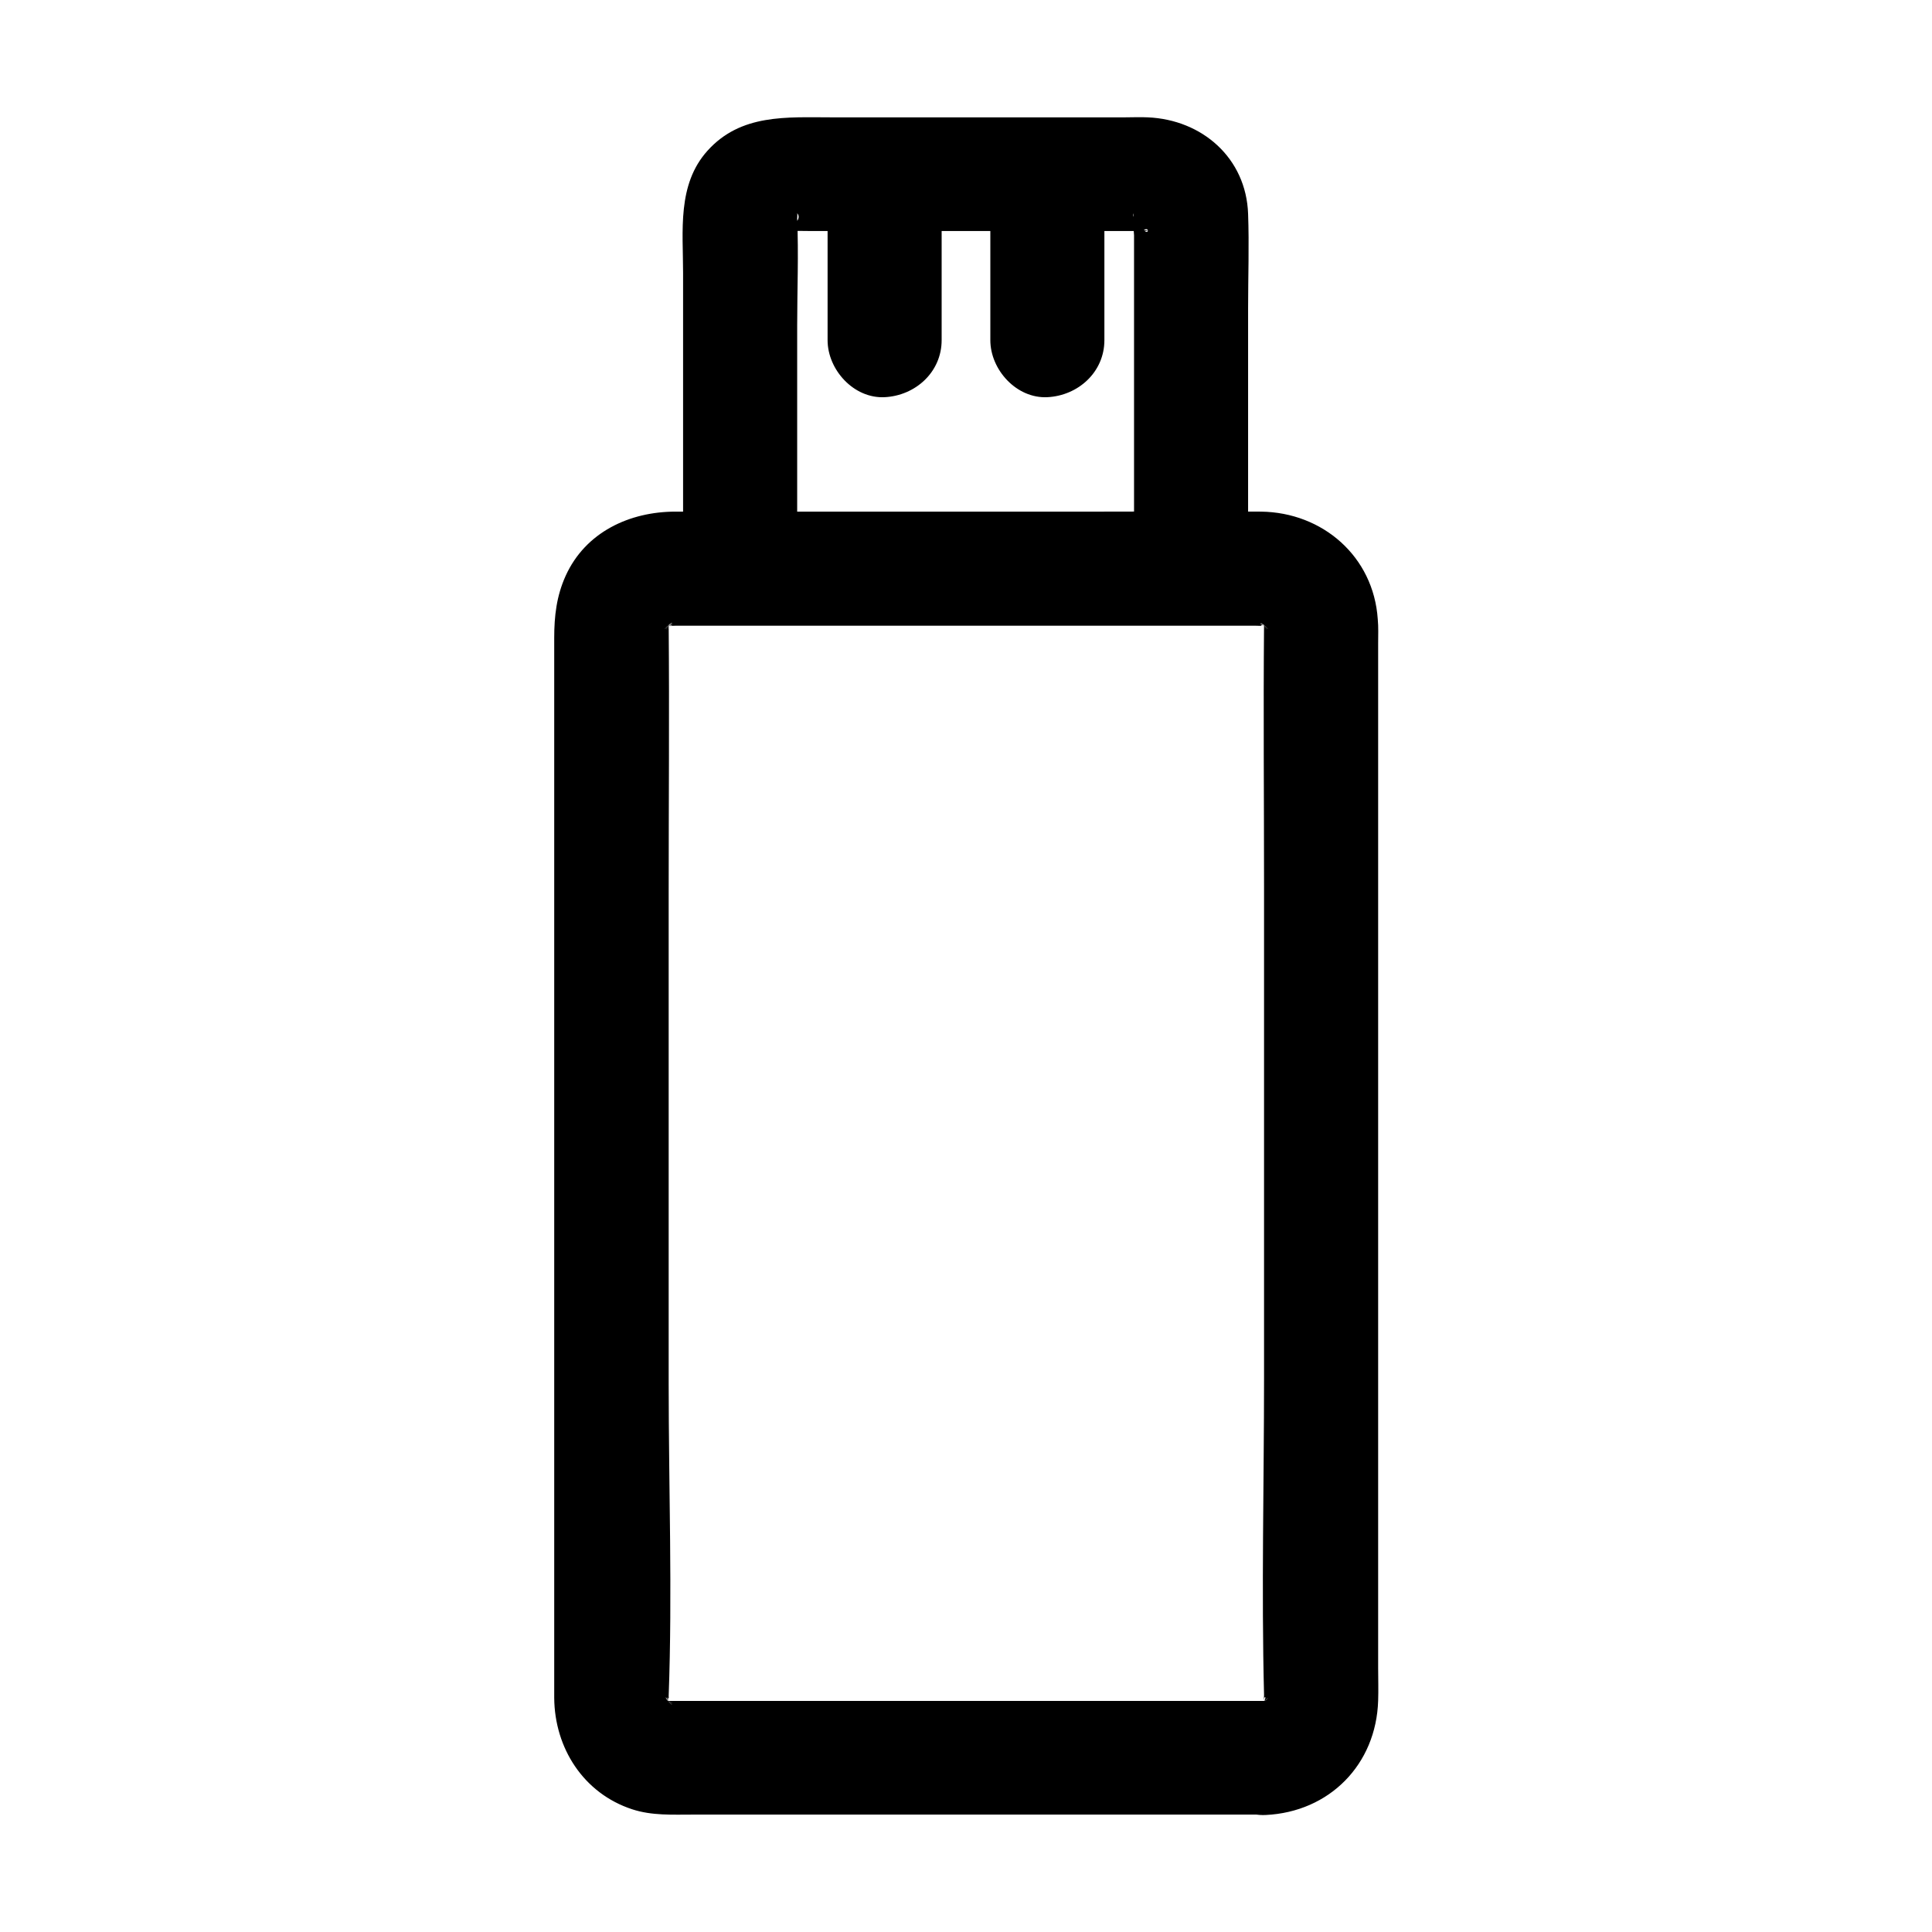
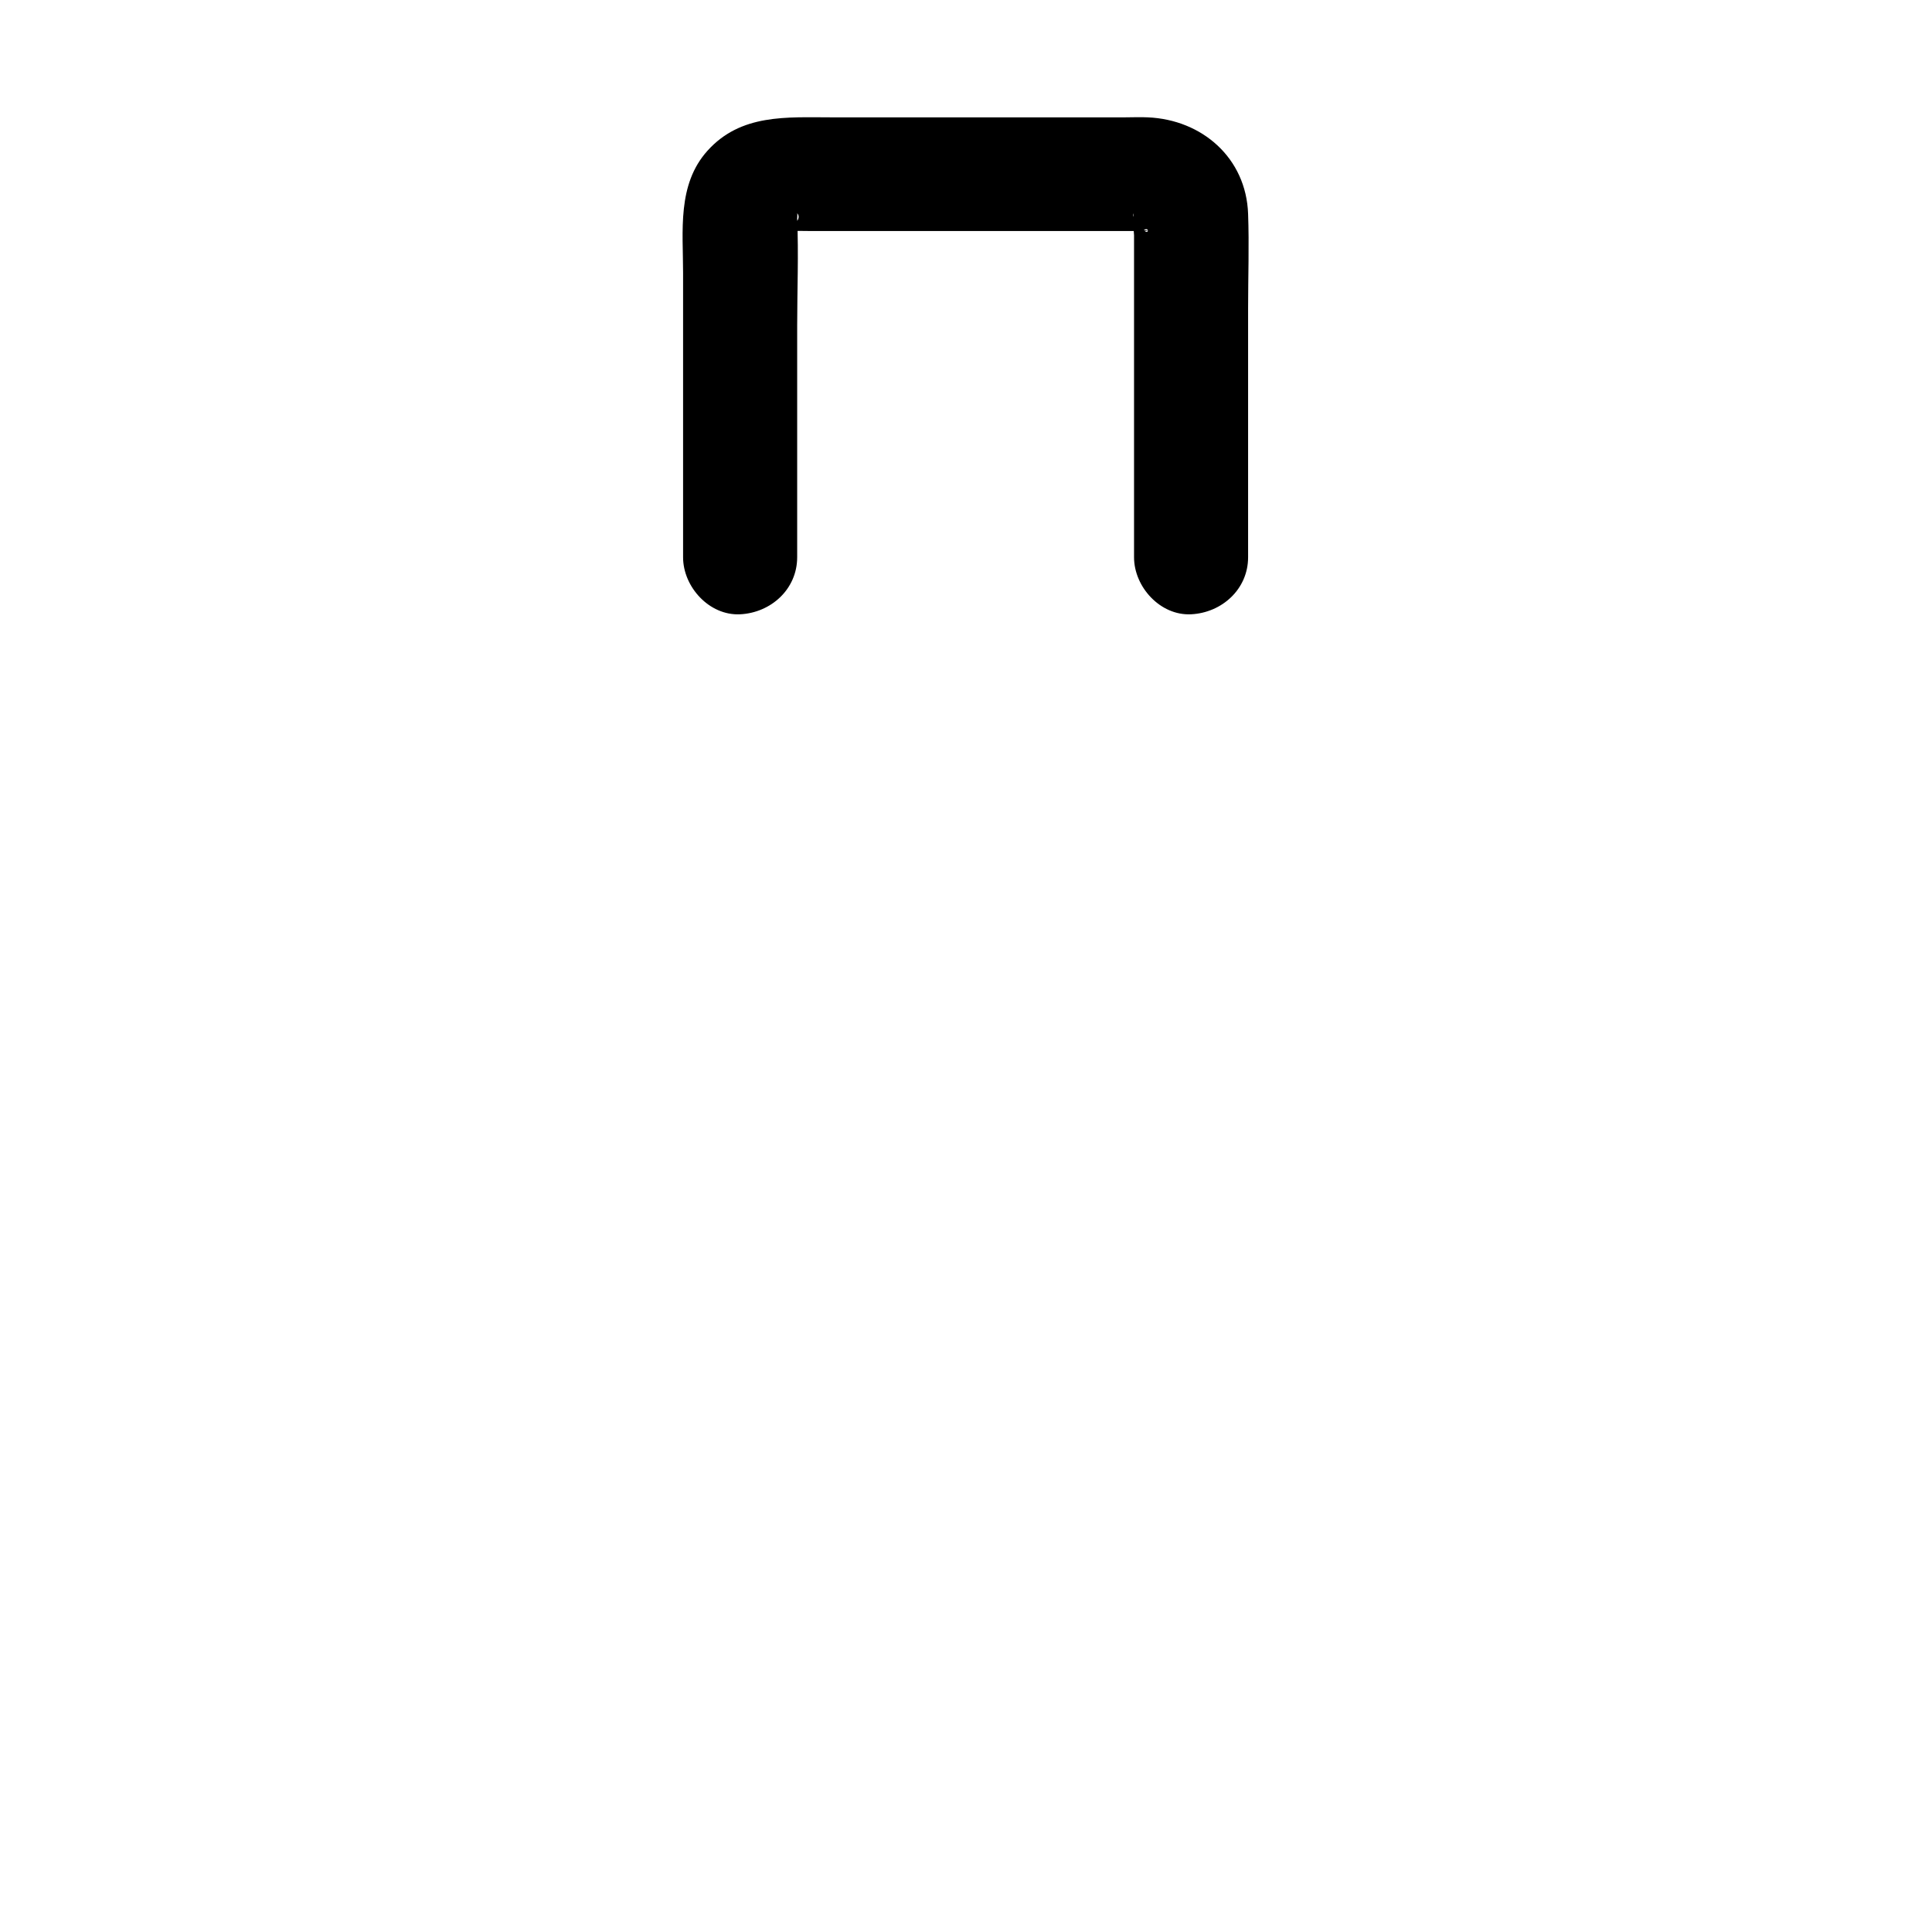
<svg xmlns="http://www.w3.org/2000/svg" fill="#000000" width="800px" height="800px" version="1.1" viewBox="144 144 512 512">
  <g>
-     <path d="m479.4 594.77h-94.816-54.211-9.574c0.301 0 3.125 0.805 0.102 0 0.504 0.102 2.621 1.512 0.102 0 0.504 0.301 2.117 2.117 0.102 0.102-0.707-0.707-1.109-2.016 0.102 0.102-0.504-0.906-0.504-2.215 0 0.102-0.402-1.41 0.203-1.715 0 0.102 0.102-0.605 0-1.109 0-1.715 1.008-27.508 0-55.316 0-82.828v-130.18c0-23.68 0.203-47.258 0-70.938v-0.102c0 0.504-0.707 3.023 0 0.102-0.102 0.504-1.512 2.621 0 0.102-0.301 0.504-2.117 2.117-0.102 0.102 0.707-0.707 2.016-1.109-0.102 0.102 0.906-0.504 2.215-0.504-0.102 0 1.309-0.301 1.914 0.301-0.102 0 0.707 0.102 1.613 0 2.316 0h16.523 59.953 60.254 16.828c0.906 0 1.812 0.102 2.719 0-1.812 0.203-1.512-0.402-0.102 0-2.316-0.605-1.008-0.605-0.102 0-2.117-1.211-0.805-0.707-0.102-0.102 2.016 2.016 0.203 0.402-0.102-0.102 1.41 2.519 0.102 0.402 0-0.102 0.805 3.125 0 0.203 0-0.102-0.203 23.176 0 46.453 0 69.625v130.18c0 27.91-0.707 56.023 0 83.934 0 0.605-0.102 1.309 0 1.914v0.102c-0.203-1.715 0.707-1.812 0.203-0.707 0 0.203-0.102 0.402-0.102 0.605 0.707-1.41 0.805-1.613 0.301-0.707-0.102 0.203-0.203 0.402-0.301 0.605 1.008-1.211 1.211-1.309 0.504-0.504-0.301 0.402-2.316 2.016-0.805 0.805 1.812-1.41-1.613 1.41 0-0.203 0.203-0.102 0.402-0.203 0.605-0.301-1.906 0.414-1.805 0.414 0.008 0.008-7.859 0.402-15.516 6.648-15.113 15.113 0.402 7.859 6.648 15.516 15.113 15.113 16.93-0.805 29.32-13.402 29.824-30.328 0.102-2.82 0-5.644 0-8.566v-42.117-132.4-97.133c0-2.117 0.102-4.231-0.102-6.348-1.109-16.625-14.609-28.312-30.934-28.516-14.105-0.102-28.113 0-42.219 0h-112.95c-12.191 0-23.879 5.441-29.121 17.027-2.418 5.34-3.023 10.68-3.023 16.426v34.762 128.57 107.71 9.875c0.102 13.301 7.758 25.293 20.656 29.523 5.238 1.715 10.68 1.41 16.121 1.41h21.867 121.02 8.867c7.859 0 15.516-6.953 15.113-15.113-0.402-8.059-6.648-15.012-15.113-15.012z" />
    <path d="m355.26 291.68v-61.363c0-9.473 0.402-18.941 0-28.414 0-0.203 0.102-1.211 0-1.41 1.715 1.914-2.621 4.434-3.828 4.938 3.527-1.613-0.605-0.102 0.301-0.203 2.519-0.102 5.039 0 7.559 0h74.664 11.789 2.316c0.707 0-0.805-0.301-1.008-0.203 1.613-1.109 1.41 1.41 0.102 0-0.504-0.504-3.93-3.426-2.621-4.535-0.605 0.504 0 5.141 0 5.844v14.914 70.434c0 7.859 6.953 15.516 15.113 15.113 8.16-0.402 15.113-6.648 15.113-15.113v-66c0-8.363 0.301-16.727 0-24.988-0.504-14.812-12.191-24.988-26.602-25.594-2.016-0.102-4.031 0-6.047 0h-77.688c-11.891 0-24.082-1.008-32.949 8.867-8.062 8.969-6.449 21.262-6.449 32.344v75.371c0 7.859 6.953 15.516 15.113 15.113 8.168-0.402 15.121-6.648 15.121-15.113z" />
-     <path d="m363.32 191.02v43.125c0 7.859 6.953 15.516 15.113 15.113 8.16-0.402 15.113-6.648 15.113-15.113v-43.125c0-7.859-6.953-15.516-15.113-15.113s-15.113 6.648-15.113 15.113z" />
-     <path d="m406.45 191.02v43.125c0 7.859 6.953 15.516 15.113 15.113 8.16-0.402 15.113-6.648 15.113-15.113v-43.125c0-7.859-6.953-15.516-15.113-15.113-8.164 0.402-15.113 6.648-15.113 15.113z" />
  </g>
</svg>